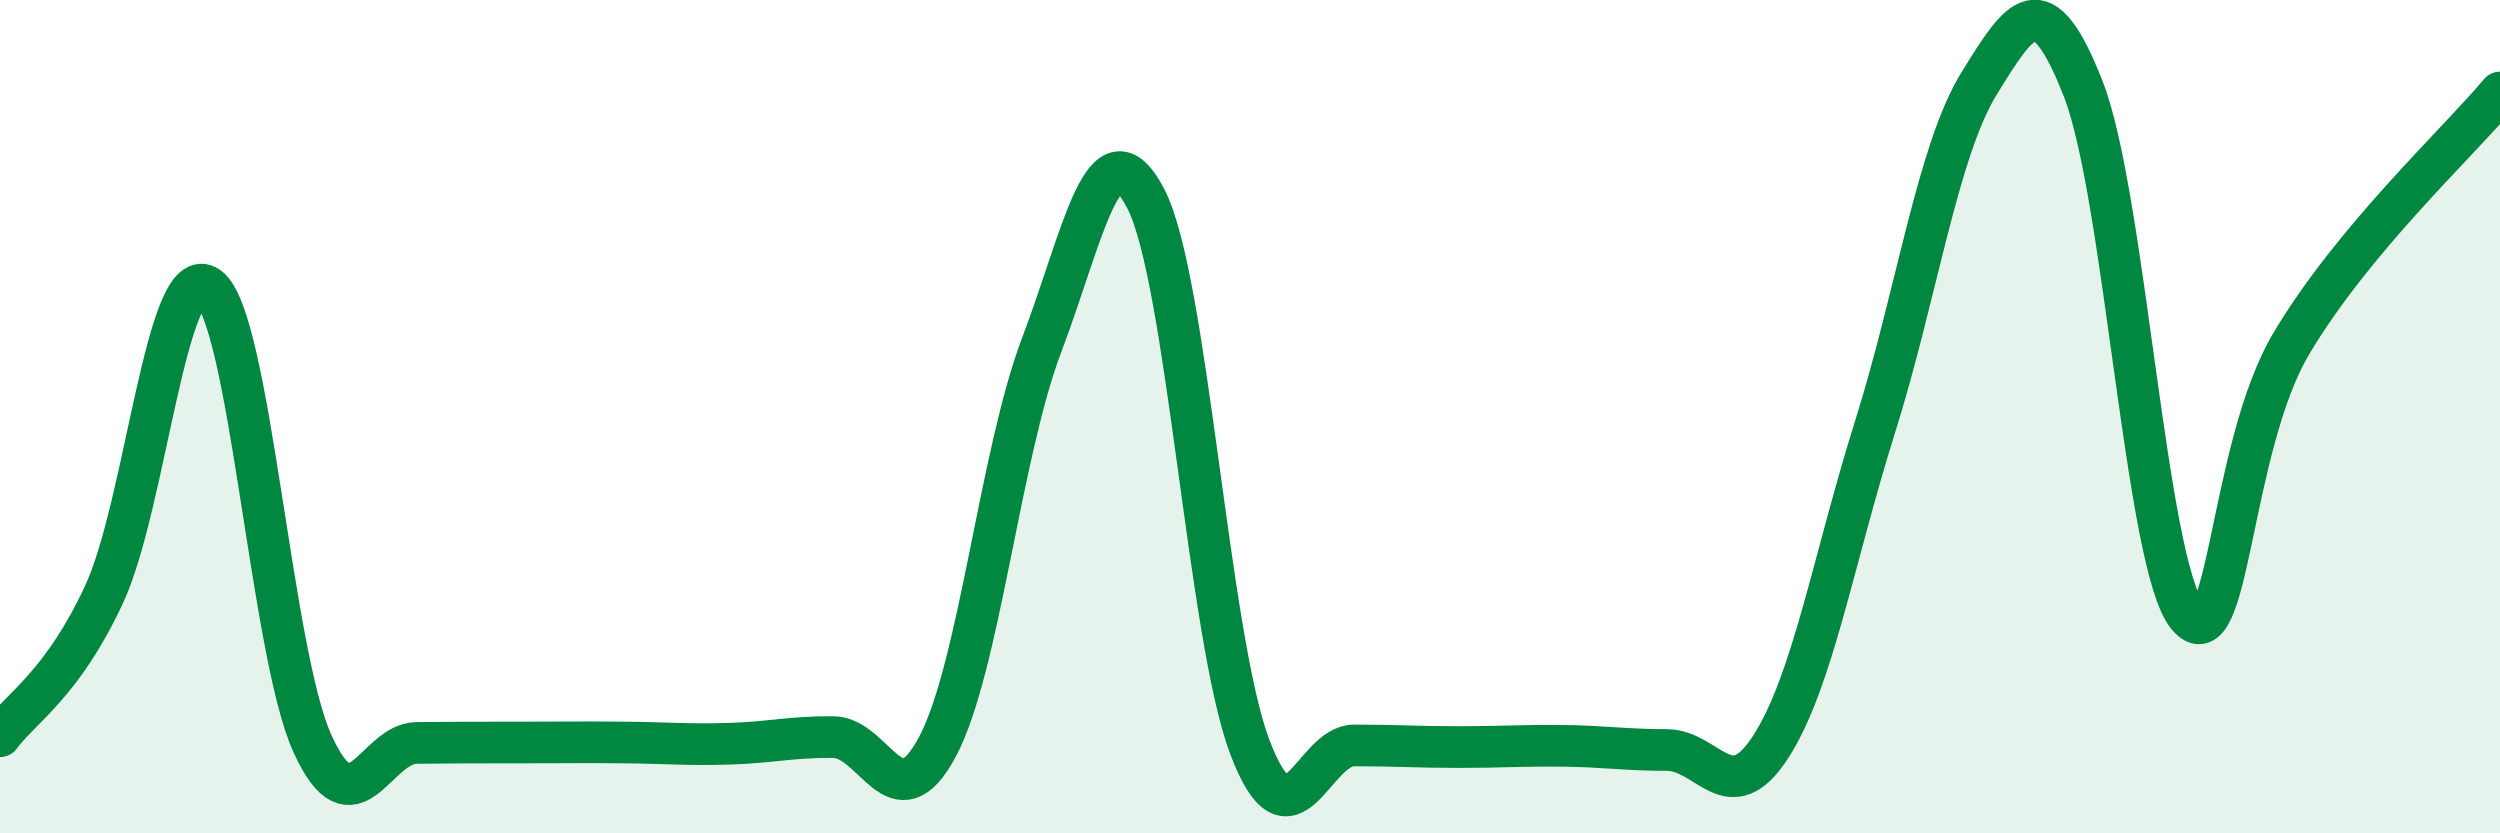
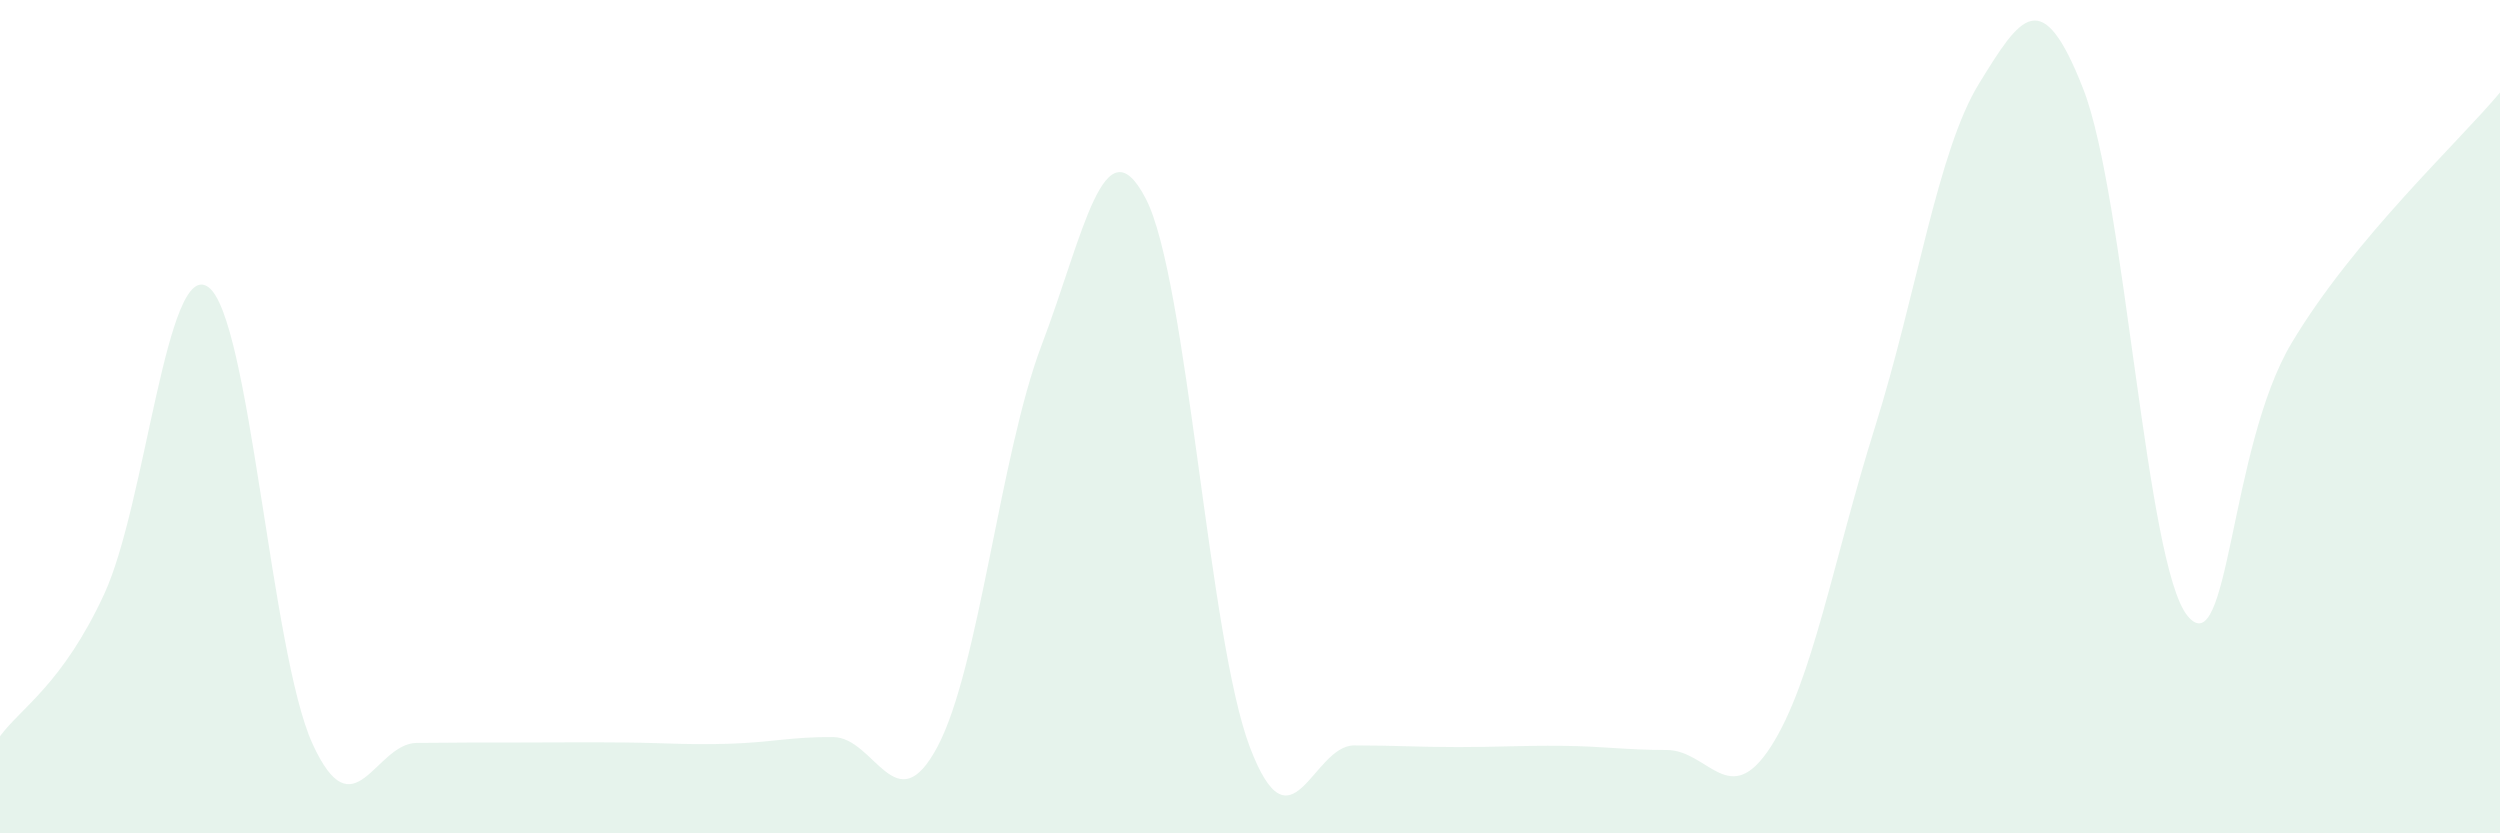
<svg xmlns="http://www.w3.org/2000/svg" width="60" height="20" viewBox="0 0 60 20">
  <path d="M 0,17.67 C 0.5,16.99 1.5,16.42 2.5,14.26 C 3.5,12.1 4,6.17 5,6.89 C 6,7.61 6.5,15.66 7.5,17.85 C 8.5,20.04 9,17.84 10,17.83 C 11,17.82 11.5,17.82 12.5,17.82 C 13.5,17.82 14,17.81 15,17.82 C 16,17.83 16.5,17.88 17.5,17.85 C 18.5,17.82 19,17.68 20,17.69 C 21,17.7 21.5,19.8 22.5,17.92 C 23.5,16.04 24,10.91 25,8.28 C 26,5.65 26.5,2.84 27.5,4.77 C 28.5,6.7 29,15.32 30,17.94 C 31,20.56 31.5,17.89 32.5,17.89 C 33.5,17.89 34,17.93 35,17.93 C 36,17.93 36.5,17.89 37.5,17.9 C 38.5,17.91 39,18 40,18 C 41,18 41.5,19.47 42.5,17.92 C 43.5,16.37 44,13.43 45,10.25 C 46,7.07 46.5,3.62 47.5,2 C 48.5,0.38 49,-0.42 50,2.14 C 51,4.7 51.5,13.56 52.5,14.78 C 53.5,16 53.5,10.74 55,8.23 C 56.5,5.72 59,3.42 60,2.22L60 20L0 20Z" fill="#008740" opacity="0.1" stroke-linecap="round" stroke-linejoin="round" />
-   <path d="M 0,17.67 C 0.5,16.99 1.5,16.42 2.5,14.26 C 3.5,12.1 4,6.17 5,6.89 C 6,7.61 6.5,15.66 7.5,17.85 C 8.5,20.04 9,17.84 10,17.83 C 11,17.82 11.5,17.82 12.5,17.82 C 13.5,17.82 14,17.81 15,17.82 C 16,17.83 16.5,17.88 17.5,17.85 C 18.5,17.82 19,17.68 20,17.69 C 21,17.7 21.5,19.8 22.5,17.92 C 23.5,16.04 24,10.91 25,8.28 C 26,5.65 26.5,2.84 27.5,4.77 C 28.5,6.7 29,15.32 30,17.94 C 31,20.56 31.5,17.89 32.5,17.89 C 33.5,17.89 34,17.93 35,17.93 C 36,17.93 36.5,17.89 37.5,17.9 C 38.5,17.91 39,18 40,18 C 41,18 41.5,19.47 42.5,17.92 C 43.5,16.37 44,13.43 45,10.25 C 46,7.07 46.5,3.62 47.5,2 C 48.5,0.38 49,-0.42 50,2.14 C 51,4.7 51.5,13.56 52.5,14.78 C 53.5,16 53.5,10.74 55,8.23 C 56.5,5.72 59,3.42 60,2.22" stroke="#008740" stroke-width="1" fill="none" stroke-linecap="round" stroke-linejoin="round" />
</svg>